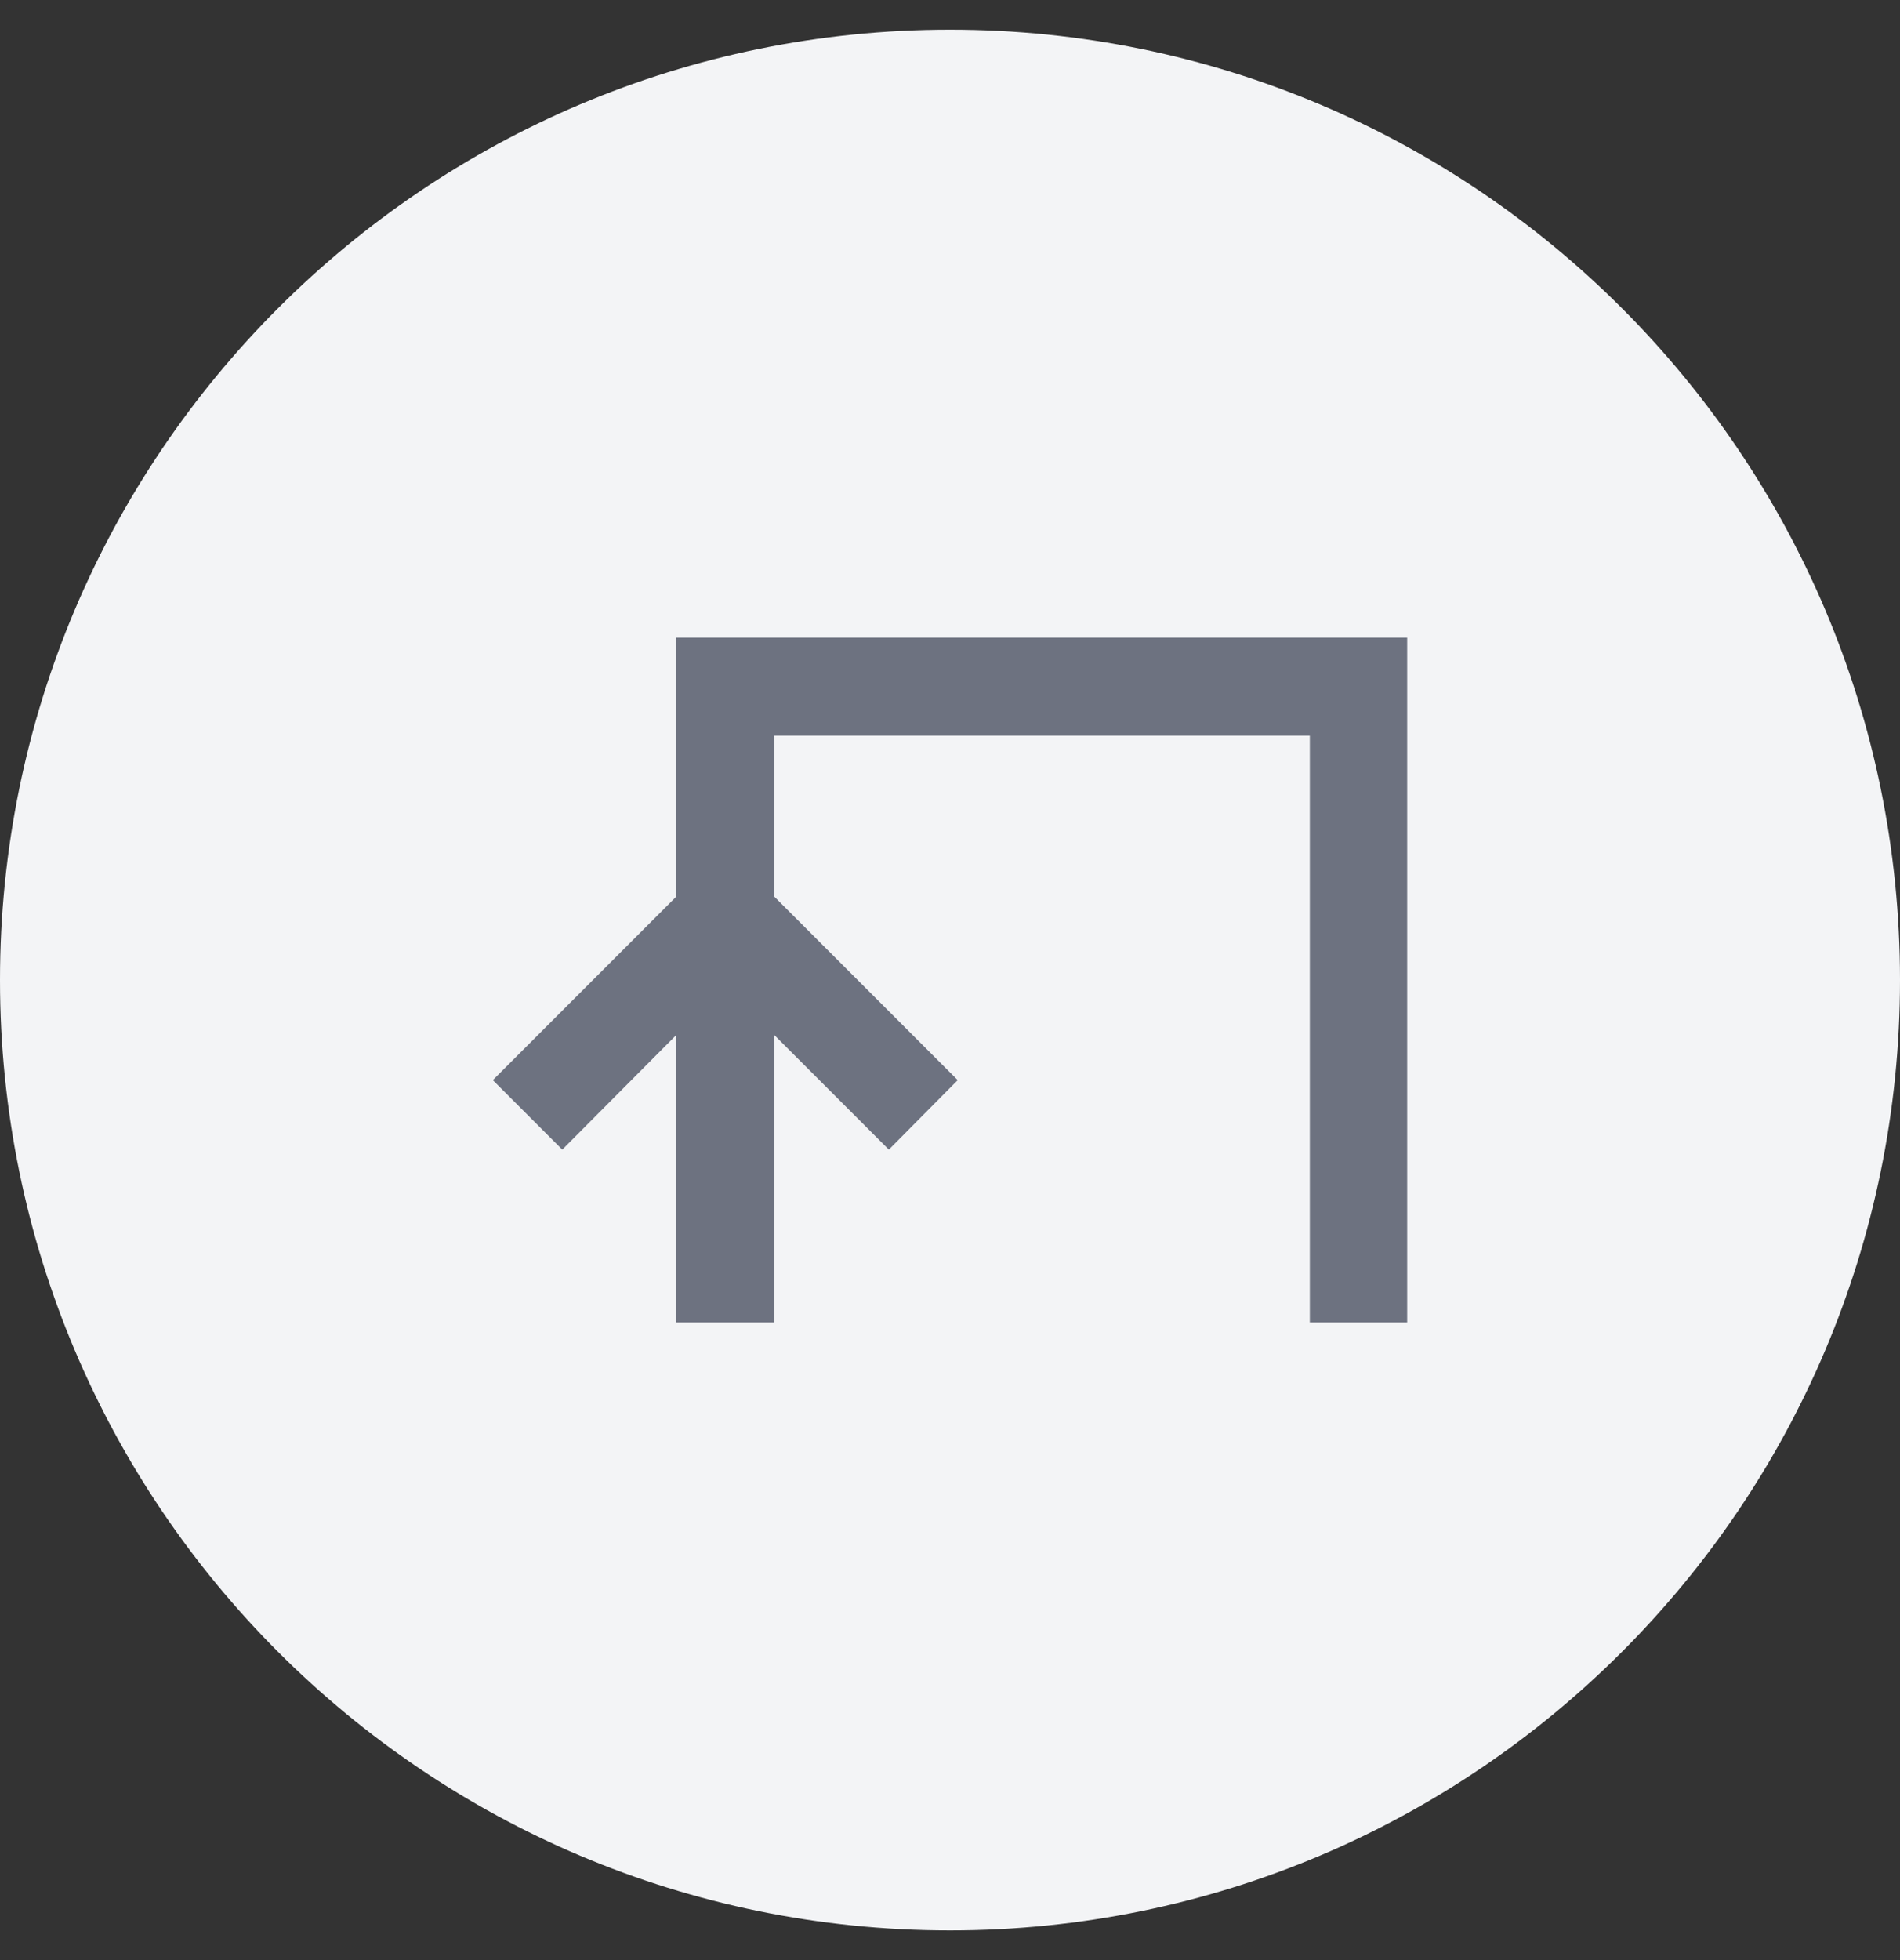
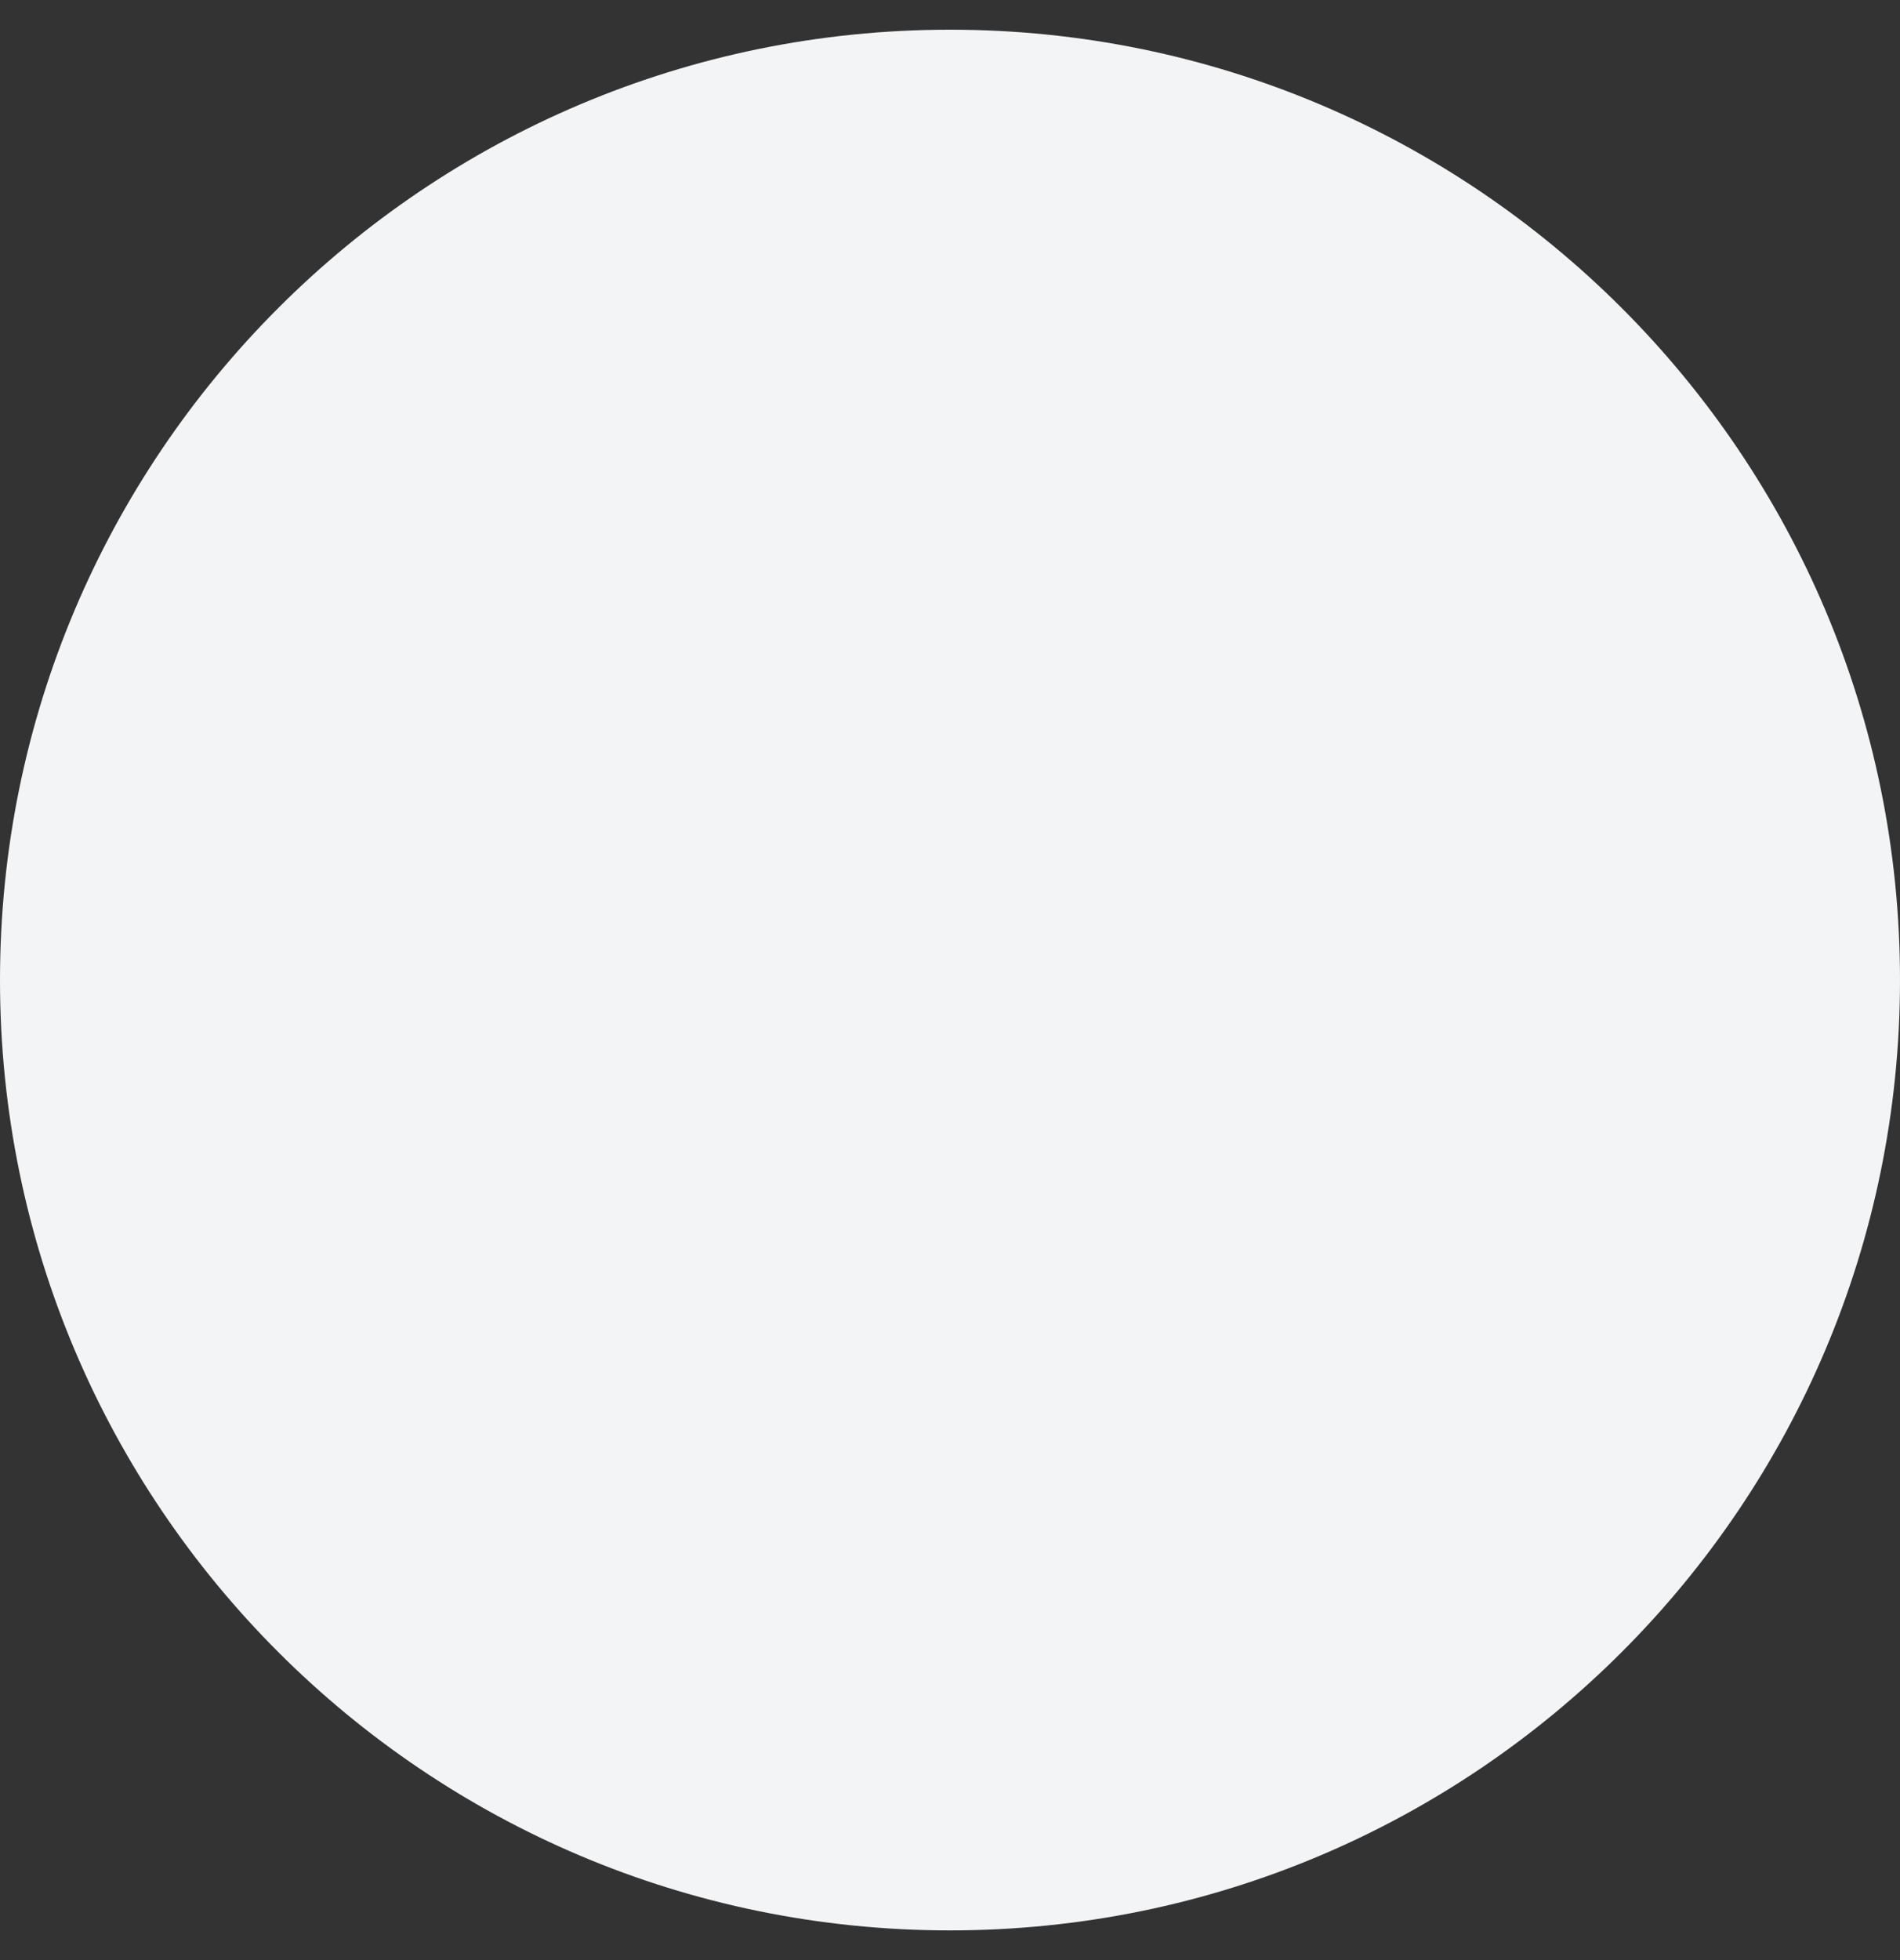
<svg xmlns="http://www.w3.org/2000/svg" width="32" height="33" viewBox="0 0 32 33" fill="none">
  <rect x="0" y="0" width="32" height="33" fill="#333333" stroke="none" />
  <path d="M0 16.5C0 7.663 7.163 0.5 16 0.5C24.837 0.5 32 7.663 32 16.5C32 25.337 24.837 32.5 16 32.5C7.163 32.5 0 25.337 0 16.5Z" fill="#F3F4F6" />
  <g clip-path="url(#clip0_529_1357)">
    <path d="M11.39 10.735V15.095L8.3 18.185L9.47 19.355L11.39 17.425V22.265H13.04V17.425L14.97 19.355L16.13 18.185L13.04 15.095V12.385H22.06V22.265H23.7V10.735H11.39Z" fill="#6D7280" />
  </g>
  <defs>
    <clipPath id="clip0_529_1357">
-       <rect width="15.4" height="11.53" fill="white" transform="translate(8.3 10.735)" />
-     </clipPath>
+       </clipPath>
  </defs>
</svg>